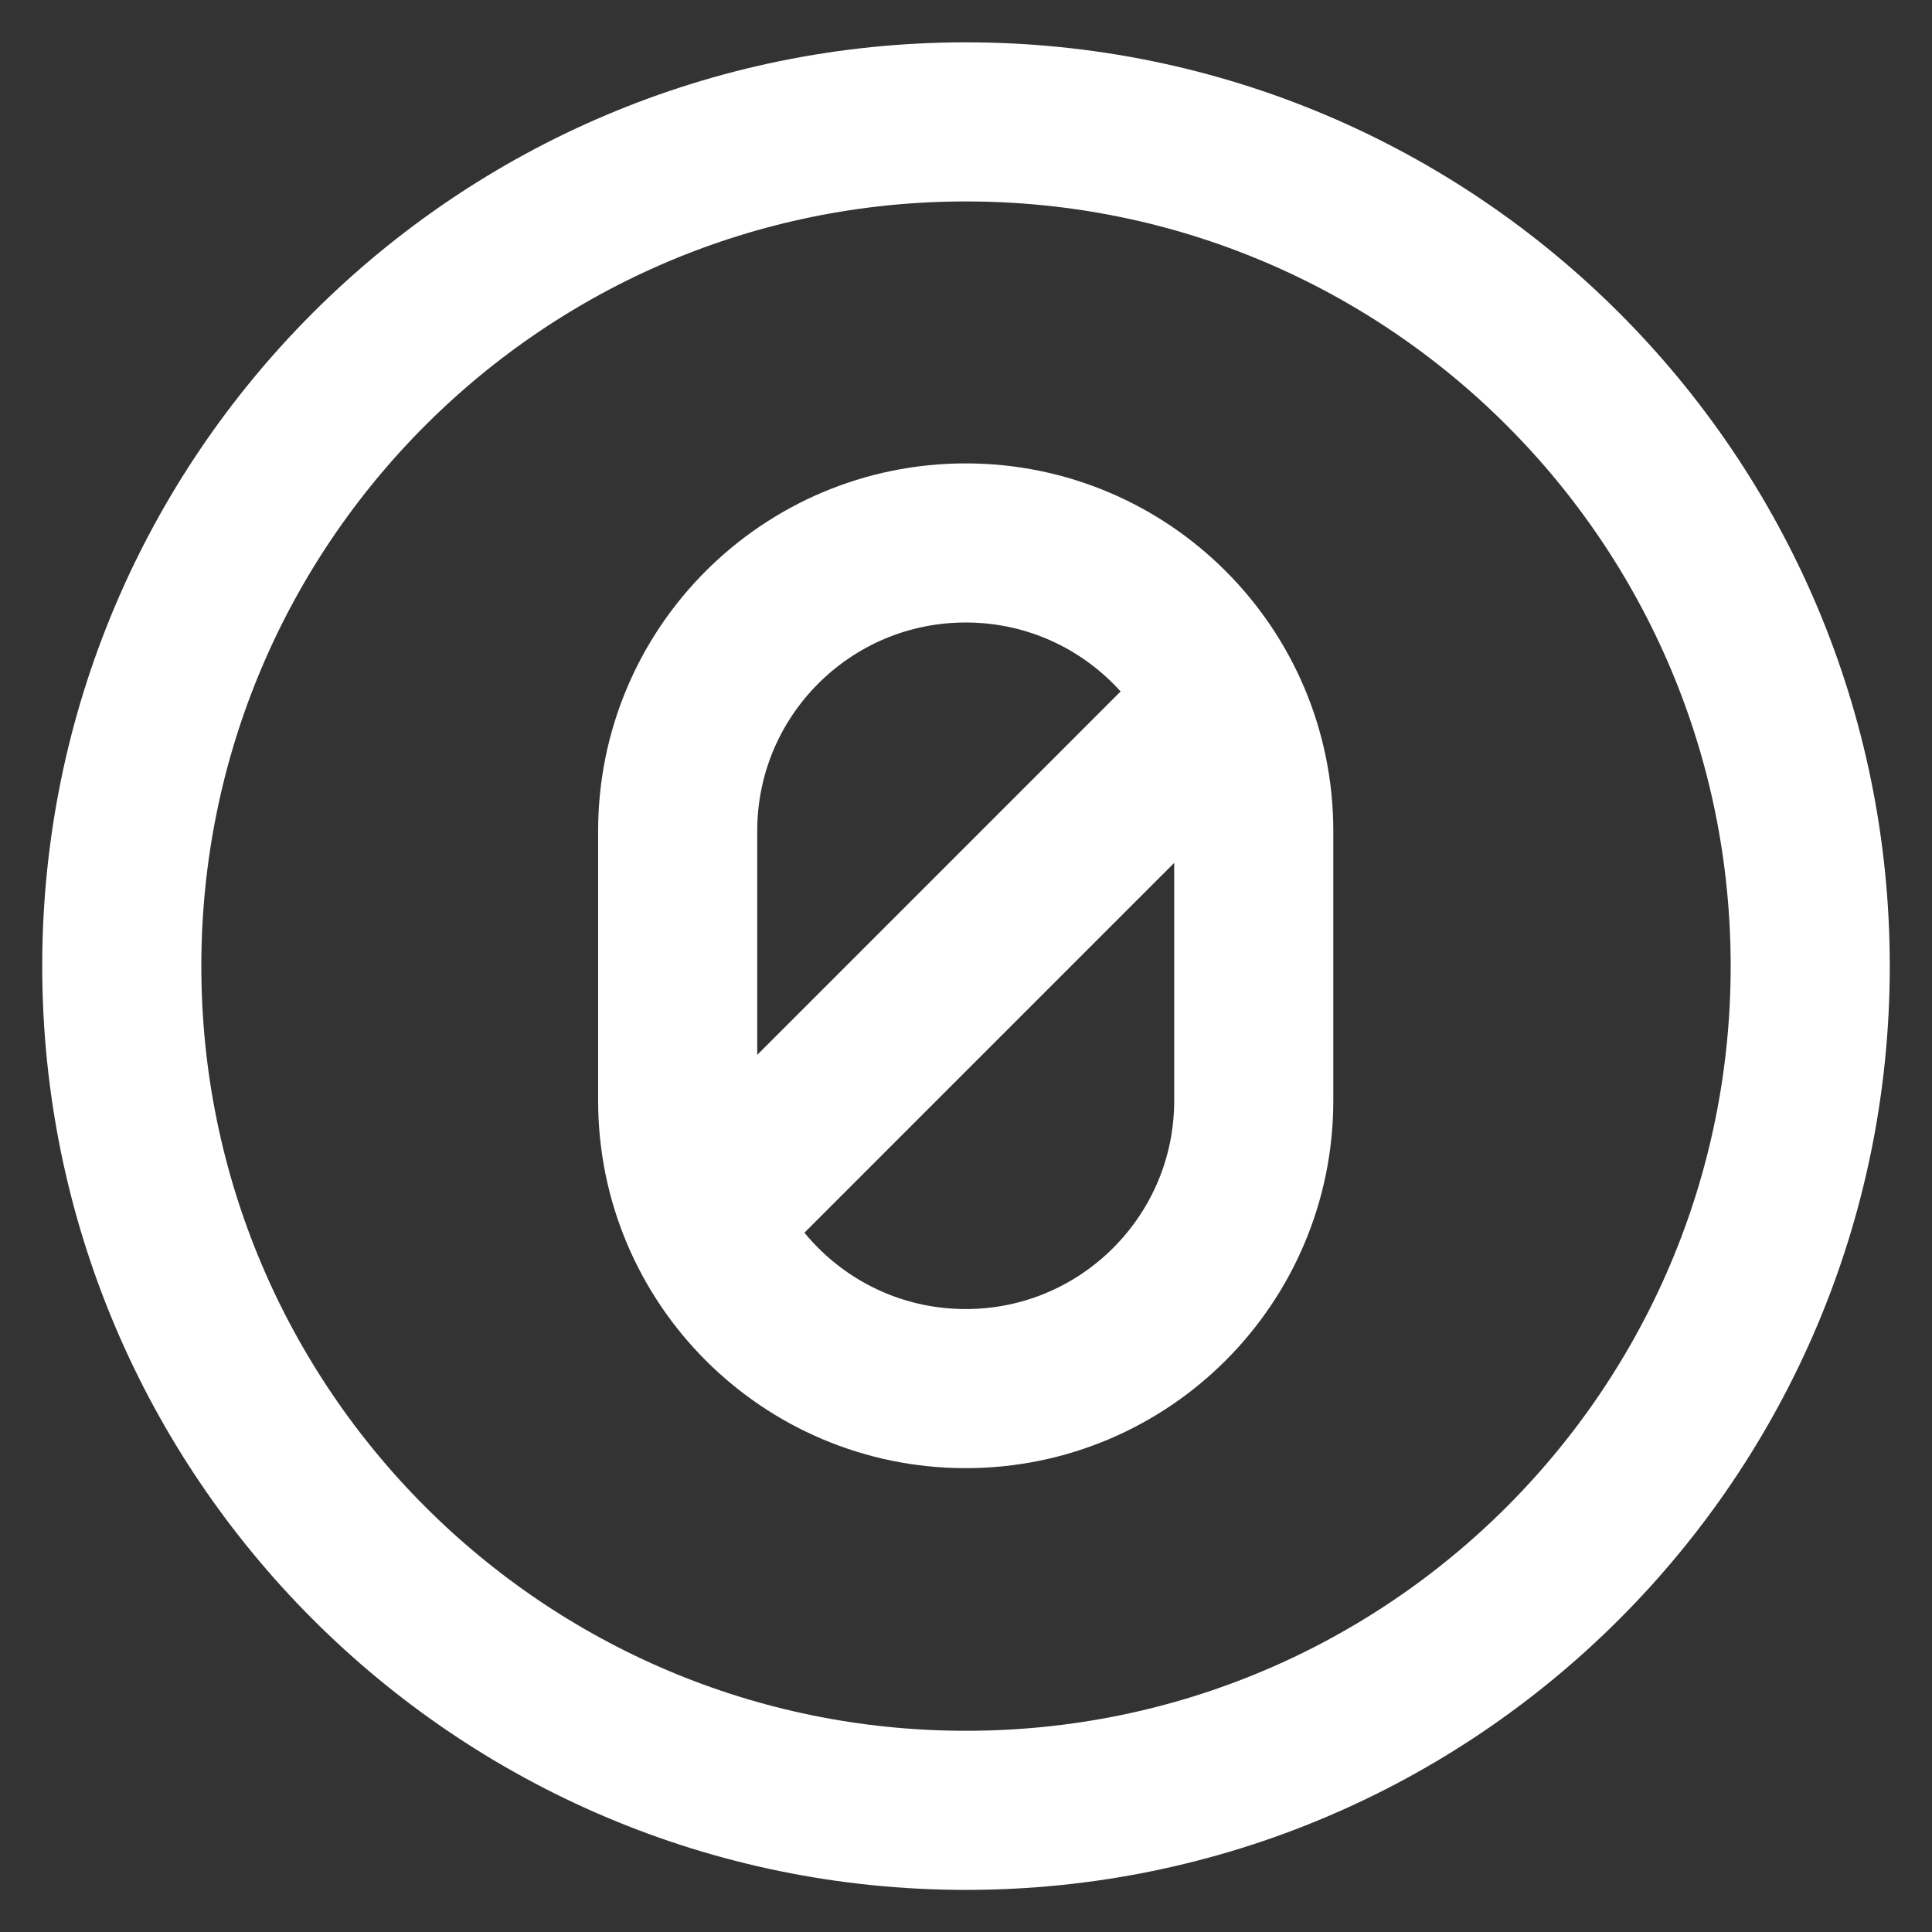
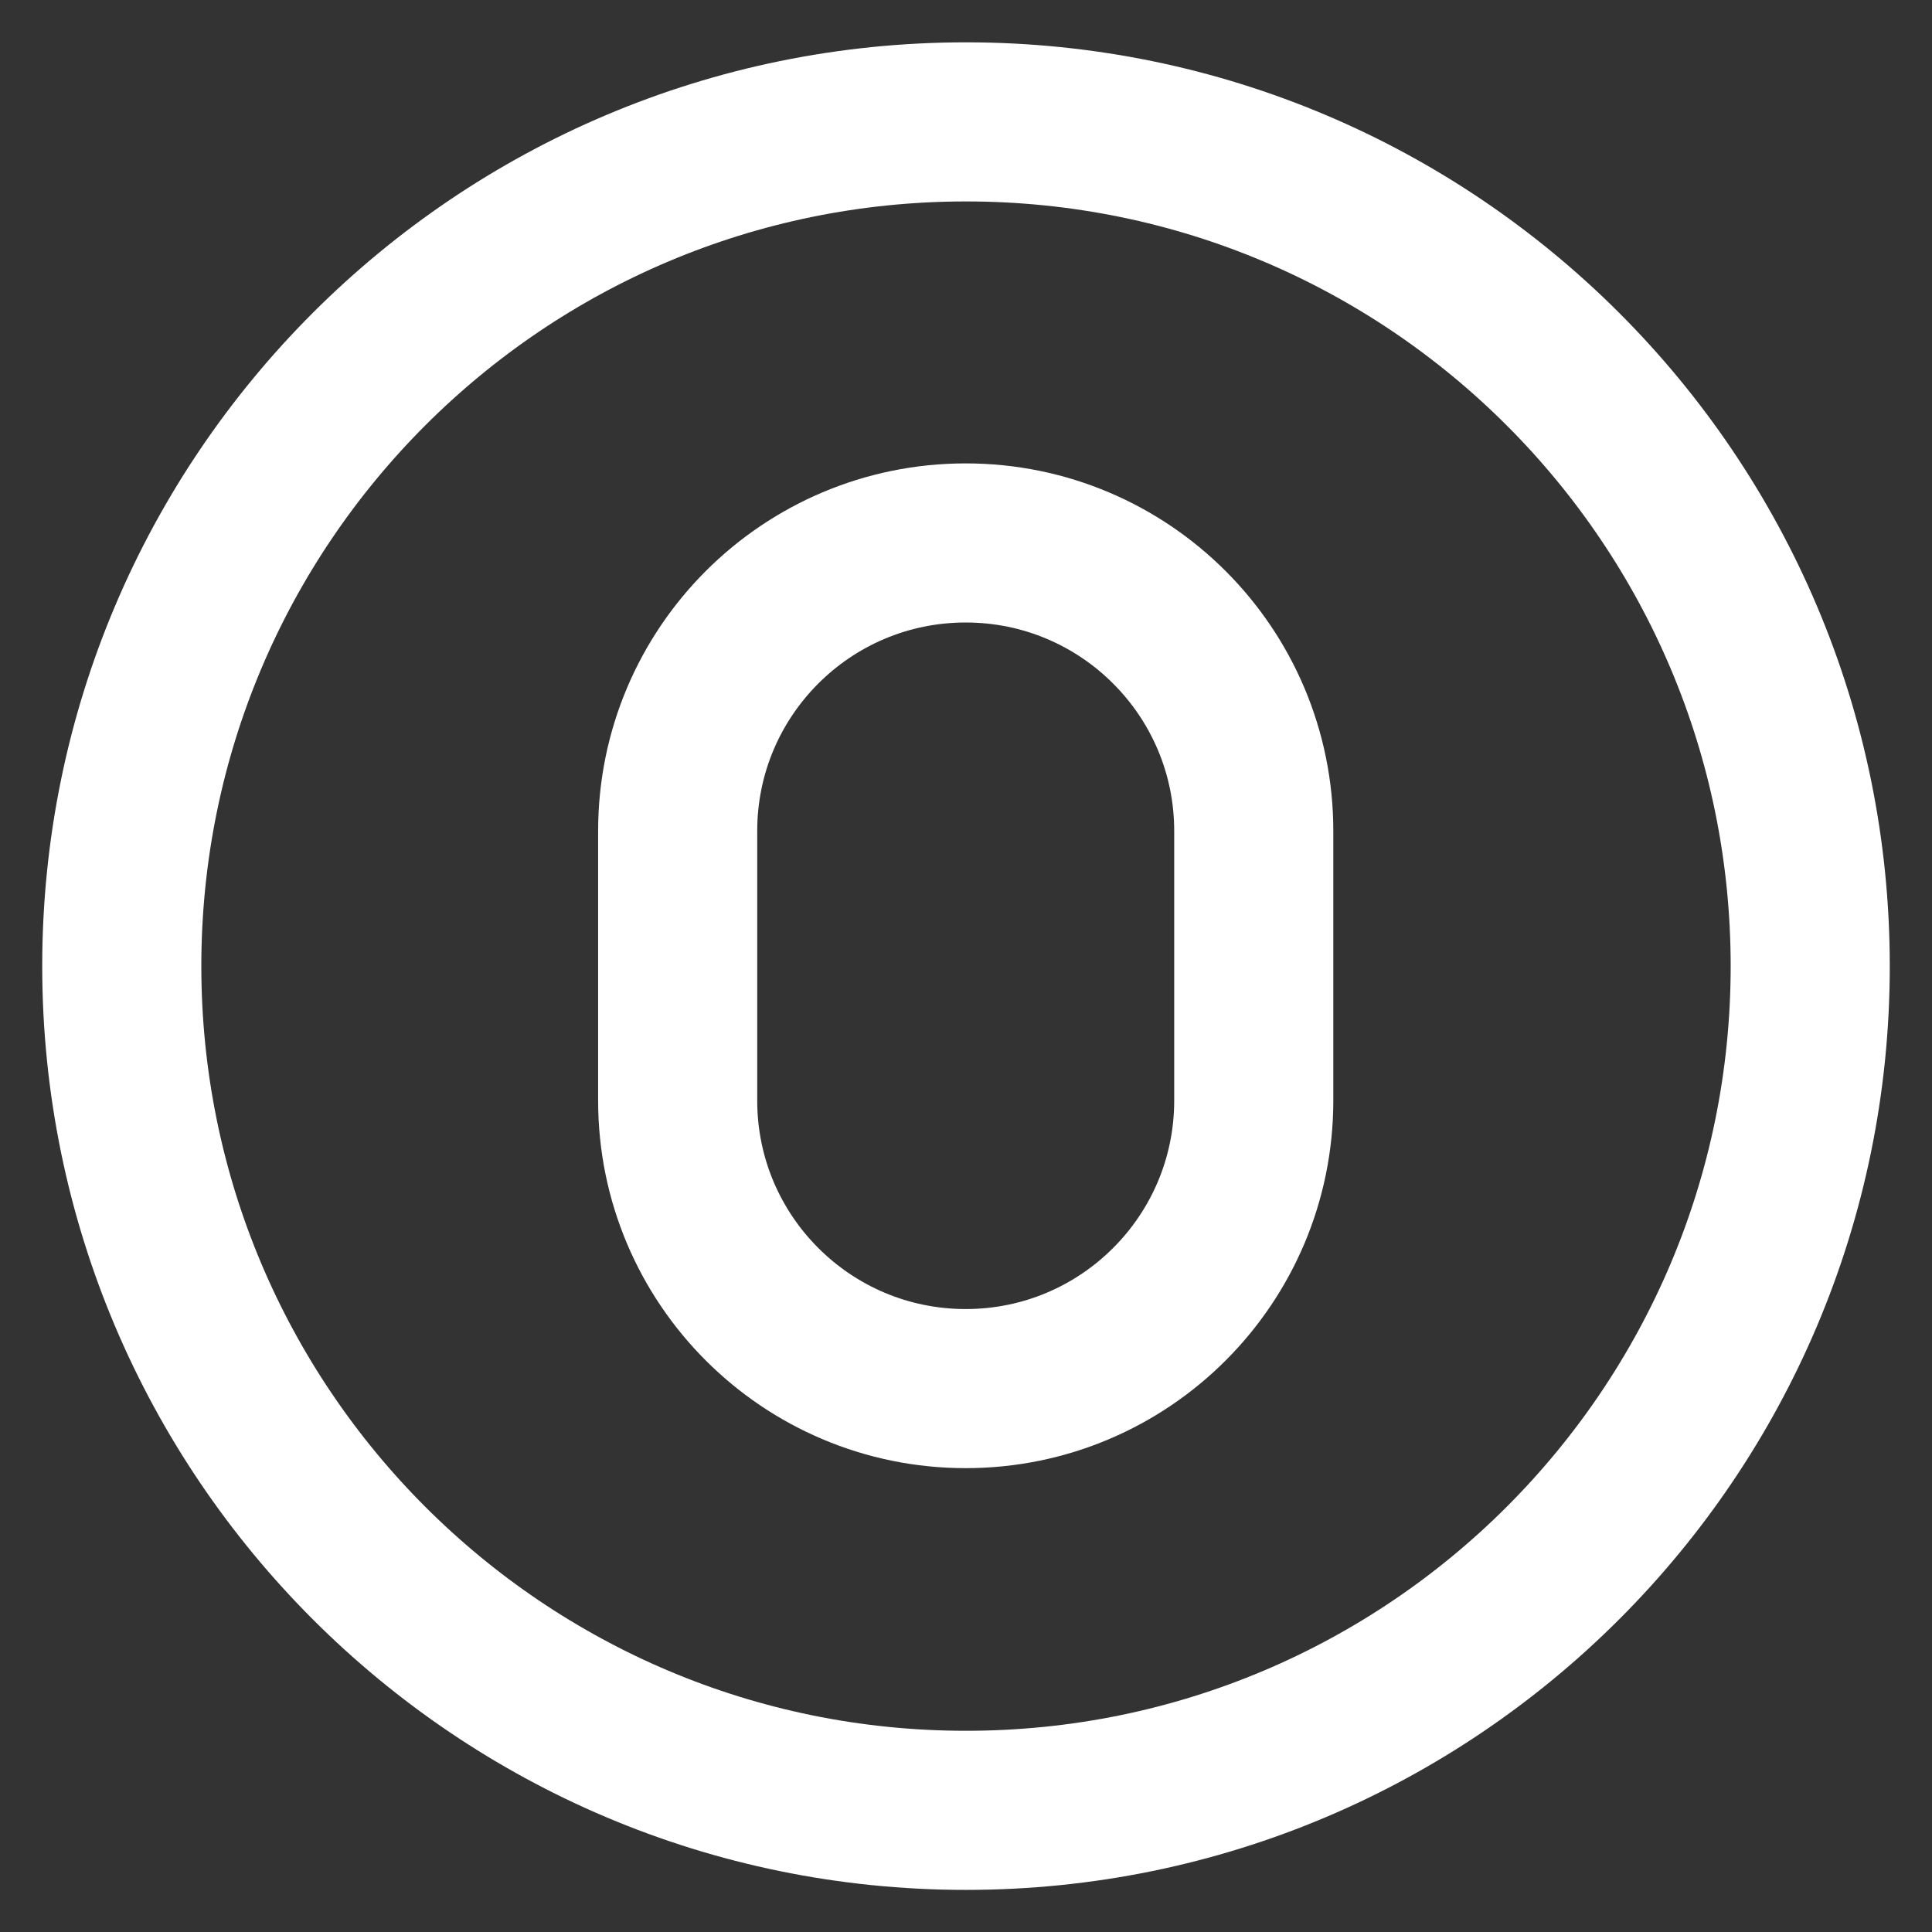
<svg xmlns="http://www.w3.org/2000/svg" width="34" height="34" viewBox="0 0 34 34" fill="none">
  <rect x="0" y="0" width="34" height="34" fill="#333333" stroke="none" />
  <path d="M17 31.859C25.205 31.859 31.857 25.207 31.857 17.002C31.857 8.796 25.205 2.145 17 2.145C8.794 2.145 2.143 8.796 2.143 17.002C2.143 25.207 8.794 31.859 17 31.859Z" stroke="white" stroke-width="2.8" />
  <path d="M22.064 19.368V14.624C22.064 11.824 19.794 9.555 16.995 9.555C14.195 9.555 11.926 11.824 11.926 14.624V19.368C11.926 22.168 14.195 24.437 16.995 24.437C19.794 24.437 22.064 22.168 22.064 19.368Z" stroke="white" stroke-width="2.8" stroke-linecap="round" stroke-linejoin="round" />
-   <path d="M21.506 12.363L12.393 21.477" stroke="white" stroke-width="2.8" stroke-linecap="round" stroke-linejoin="round" />
</svg>